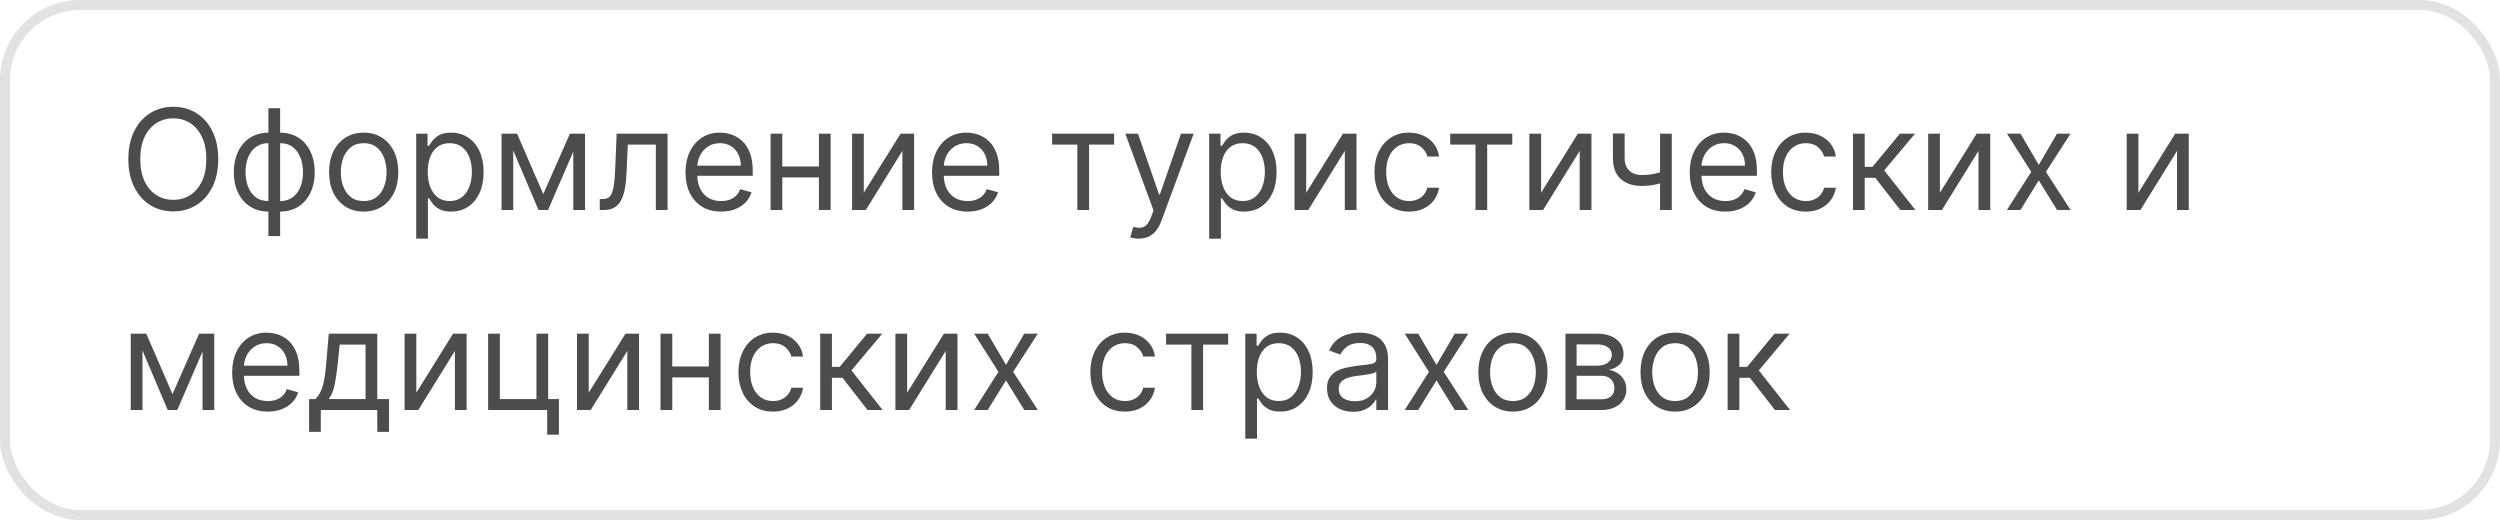
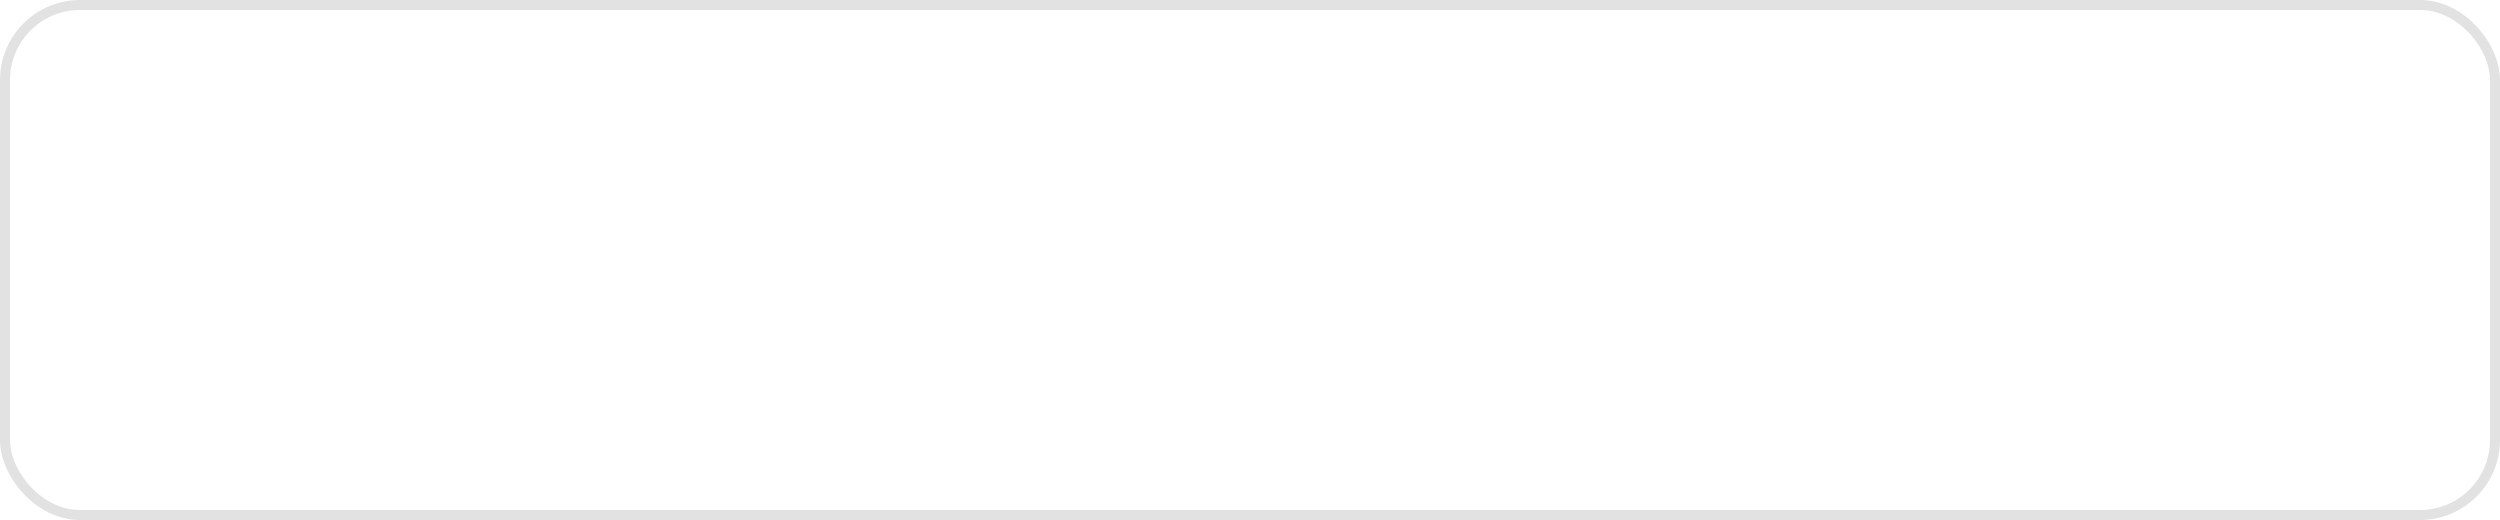
<svg xmlns="http://www.w3.org/2000/svg" width="250" height="52" viewBox="0 0 250 52" fill="none">
  <rect x="0.5" y="0.5" width="249" height="51" rx="7.5" stroke="#E2E2E2" />
-   <path d="M21.824 15.909C21.824 16.983 21.63 17.911 21.242 18.693C20.854 19.475 20.322 20.079 19.646 20.503C18.97 20.927 18.198 21.139 17.329 21.139C16.461 21.139 15.689 20.927 15.013 20.503C14.337 20.079 13.805 19.475 13.417 18.693C13.029 17.911 12.835 16.983 12.835 15.909C12.835 14.835 13.029 13.907 13.417 13.125C13.805 12.343 14.337 11.74 15.013 11.315C15.689 10.891 16.461 10.679 17.329 10.679C18.198 10.679 18.97 10.891 19.646 11.315C20.322 11.74 20.854 12.343 21.242 13.125C21.63 13.907 21.824 14.835 21.824 15.909ZM20.631 15.909C20.631 15.027 20.483 14.283 20.188 13.677C19.896 13.07 19.5 12.611 19 12.3C18.503 11.988 17.946 11.832 17.329 11.832C16.713 11.832 16.155 11.988 15.654 12.3C15.157 12.611 14.761 13.07 14.466 13.677C14.174 14.283 14.028 15.027 14.028 15.909C14.028 16.791 14.174 17.535 14.466 18.141C14.761 18.748 15.157 19.207 15.654 19.518C16.155 19.83 16.713 19.986 17.329 19.986C17.946 19.986 18.503 19.83 19 19.518C19.5 19.207 19.896 18.748 20.188 18.141C20.483 17.535 20.631 16.791 20.631 15.909ZM26.84 23.605V10.818H28.014V23.605H26.84ZM26.84 21.159C26.323 21.159 25.852 21.066 25.428 20.881C25.004 20.692 24.639 20.425 24.334 20.08C24.03 19.732 23.794 19.316 23.629 18.832C23.463 18.349 23.38 17.812 23.38 17.222C23.38 16.625 23.463 16.085 23.629 15.601C23.794 15.114 24.03 14.696 24.334 14.348C24.639 14 25.004 13.733 25.428 13.548C25.852 13.359 26.323 13.264 26.84 13.264H27.198V21.159H26.84ZM26.84 20.105H27.039V14.318H26.84C26.449 14.318 26.109 14.398 25.821 14.557C25.533 14.713 25.294 14.926 25.105 15.198C24.919 15.467 24.78 15.775 24.688 16.123C24.598 16.471 24.553 16.837 24.553 17.222C24.553 17.732 24.634 18.206 24.797 18.643C24.959 19.081 25.209 19.434 25.548 19.702C25.886 19.971 26.317 20.105 26.84 20.105ZM28.014 21.159H27.655V13.264H28.014C28.53 13.264 29.001 13.359 29.425 13.548C29.85 13.733 30.214 14 30.519 14.348C30.824 14.696 31.059 15.114 31.225 15.601C31.391 16.085 31.474 16.625 31.474 17.222C31.474 17.812 31.391 18.349 31.225 18.832C31.059 19.316 30.824 19.732 30.519 20.08C30.214 20.425 29.85 20.692 29.425 20.881C29.001 21.066 28.53 21.159 28.014 21.159ZM28.014 20.105C28.408 20.105 28.748 20.029 29.033 19.876C29.321 19.721 29.558 19.509 29.744 19.24C29.933 18.968 30.072 18.66 30.161 18.315C30.254 17.967 30.3 17.603 30.3 17.222C30.3 16.711 30.219 16.236 30.057 15.795C29.894 15.354 29.644 14.998 29.306 14.726C28.968 14.454 28.537 14.318 28.014 14.318H27.815V20.105H28.014ZM36.37 21.159C35.68 21.159 35.075 20.995 34.555 20.667C34.038 20.339 33.633 19.88 33.342 19.29C33.053 18.7 32.909 18.01 32.909 17.222C32.909 16.426 33.053 15.732 33.342 15.139C33.633 14.545 34.038 14.085 34.555 13.756C35.075 13.428 35.68 13.264 36.37 13.264C37.059 13.264 37.662 13.428 38.179 13.756C38.7 14.085 39.104 14.545 39.392 15.139C39.684 15.732 39.83 16.426 39.83 17.222C39.83 18.01 39.684 18.7 39.392 19.29C39.104 19.88 38.7 20.339 38.179 20.667C37.662 20.995 37.059 21.159 36.37 21.159ZM36.37 20.105C36.893 20.105 37.324 19.971 37.662 19.702C38 19.434 38.25 19.081 38.413 18.643C38.575 18.206 38.656 17.732 38.656 17.222C38.656 16.711 38.575 16.236 38.413 15.795C38.25 15.354 38 14.998 37.662 14.726C37.324 14.454 36.893 14.318 36.37 14.318C35.846 14.318 35.415 14.454 35.077 14.726C34.739 14.998 34.489 15.354 34.326 15.795C34.164 16.236 34.083 16.711 34.083 17.222C34.083 17.732 34.164 18.206 34.326 18.643C34.489 19.081 34.739 19.434 35.077 19.702C35.415 19.971 35.846 20.105 36.37 20.105ZM41.621 23.864V13.364H42.754V14.577H42.894C42.98 14.444 43.099 14.275 43.251 14.07C43.407 13.861 43.629 13.675 43.918 13.513C44.209 13.347 44.604 13.264 45.101 13.264C45.744 13.264 46.311 13.425 46.801 13.746C47.292 14.068 47.675 14.524 47.95 15.114C48.225 15.704 48.362 16.4 48.362 17.202C48.362 18.01 48.225 18.711 47.95 19.305C47.675 19.895 47.293 20.352 46.806 20.677C46.319 20.998 45.757 21.159 45.121 21.159C44.63 21.159 44.237 21.078 43.943 20.916C43.648 20.75 43.42 20.562 43.261 20.354C43.102 20.142 42.98 19.966 42.894 19.827H42.794V23.864H41.621ZM42.774 17.182C42.774 17.759 42.859 18.267 43.028 18.708C43.197 19.146 43.444 19.489 43.769 19.737C44.093 19.983 44.491 20.105 44.962 20.105C45.452 20.105 45.861 19.976 46.19 19.717C46.521 19.456 46.77 19.104 46.935 18.663C47.104 18.219 47.189 17.725 47.189 17.182C47.189 16.645 47.106 16.161 46.94 15.73C46.778 15.296 46.531 14.953 46.2 14.701C45.871 14.446 45.459 14.318 44.962 14.318C44.484 14.318 44.083 14.439 43.758 14.681C43.434 14.92 43.188 15.255 43.023 15.685C42.857 16.113 42.774 16.612 42.774 17.182ZM54.328 19.409L56.993 13.364H58.106L54.805 21H53.851L50.609 13.364H51.703L54.328 19.409ZM51.325 13.364V21H50.152V13.364H51.325ZM57.331 21V13.364H58.504V21H57.331ZM59.976 21V19.906H60.254C60.483 19.906 60.673 19.861 60.826 19.772C60.978 19.679 61.101 19.518 61.194 19.29C61.29 19.058 61.363 18.736 61.413 18.325C61.466 17.911 61.504 17.384 61.527 16.744L61.666 13.364H66.757V21H65.584V14.457H62.78L62.66 17.182C62.634 17.808 62.578 18.36 62.492 18.837C62.409 19.311 62.281 19.709 62.109 20.03C61.94 20.352 61.714 20.594 61.432 20.756C61.151 20.919 60.798 21 60.374 21H59.976ZM72.112 21.159C71.376 21.159 70.741 20.997 70.207 20.672C69.677 20.344 69.268 19.886 68.979 19.3C68.694 18.71 68.552 18.024 68.552 17.241C68.552 16.459 68.694 15.77 68.979 15.173C69.268 14.573 69.669 14.106 70.183 13.771C70.7 13.433 71.303 13.264 71.992 13.264C72.39 13.264 72.783 13.331 73.171 13.463C73.558 13.596 73.911 13.811 74.229 14.109C74.548 14.404 74.801 14.796 74.99 15.283C75.179 15.77 75.273 16.37 75.273 17.082V17.579H69.387V16.565H74.08C74.08 16.134 73.994 15.75 73.822 15.412C73.653 15.074 73.411 14.807 73.096 14.611C72.784 14.416 72.416 14.318 71.992 14.318C71.525 14.318 71.121 14.434 70.779 14.666C70.441 14.895 70.181 15.193 69.999 15.561C69.816 15.929 69.725 16.323 69.725 16.744V17.421C69.725 17.997 69.825 18.486 70.023 18.887C70.226 19.285 70.506 19.588 70.864 19.797C71.222 20.002 71.638 20.105 72.112 20.105C72.42 20.105 72.698 20.062 72.947 19.976C73.199 19.886 73.416 19.754 73.598 19.578C73.78 19.399 73.921 19.177 74.021 18.912L75.154 19.23C75.035 19.615 74.834 19.953 74.553 20.244C74.271 20.533 73.923 20.758 73.508 20.921C73.094 21.079 72.629 21.159 72.112 21.159ZM82.169 16.645V17.739H77.953V16.645H82.169ZM78.231 13.364V21H77.058V13.364H78.231ZM83.064 13.364V21H81.891V13.364H83.064ZM86.38 19.27L90.059 13.364H91.411V21H90.238V15.094L86.579 21H85.207V13.364H86.38V19.27ZM96.762 21.159C96.026 21.159 95.391 20.997 94.858 20.672C94.328 20.344 93.918 19.886 93.63 19.3C93.345 18.71 93.202 18.024 93.202 17.241C93.202 16.459 93.345 15.77 93.63 15.173C93.918 14.573 94.319 14.106 94.833 13.771C95.35 13.433 95.953 13.264 96.643 13.264C97.04 13.264 97.433 13.331 97.821 13.463C98.209 13.596 98.562 13.811 98.88 14.109C99.198 14.404 99.451 14.796 99.64 15.283C99.829 15.77 99.924 16.37 99.924 17.082V17.579H94.037V16.565H98.731C98.731 16.134 98.644 15.75 98.472 15.412C98.303 15.074 98.061 14.807 97.746 14.611C97.435 14.416 97.067 14.318 96.643 14.318C96.175 14.318 95.771 14.434 95.43 14.666C95.091 14.895 94.831 15.193 94.649 15.561C94.467 15.929 94.376 16.323 94.376 16.744V17.421C94.376 17.997 94.475 18.486 94.674 18.887C94.876 19.285 95.156 19.588 95.514 19.797C95.872 20.002 96.288 20.105 96.762 20.105C97.07 20.105 97.349 20.062 97.597 19.976C97.849 19.886 98.066 19.754 98.248 19.578C98.431 19.399 98.572 19.177 98.671 18.912L99.805 19.23C99.685 19.615 99.485 19.953 99.203 20.244C98.921 20.533 98.573 20.758 98.159 20.921C97.745 21.079 97.279 21.159 96.762 21.159ZM105.209 14.457V13.364H111.413V14.457H108.907V21H107.734V14.457H105.209ZM113.88 23.864C113.681 23.864 113.504 23.847 113.348 23.814C113.193 23.784 113.085 23.754 113.025 23.724L113.324 22.69C113.609 22.763 113.86 22.79 114.079 22.77C114.298 22.75 114.492 22.652 114.661 22.477C114.833 22.304 114.991 22.024 115.133 21.636L115.352 21.04L112.528 13.364H113.801L115.909 19.449H115.988L118.096 13.364H119.369L116.127 22.114C115.982 22.508 115.801 22.834 115.586 23.093C115.37 23.355 115.12 23.549 114.835 23.675C114.553 23.801 114.235 23.864 113.88 23.864ZM120.918 23.864V13.364H122.051V14.577H122.19C122.277 14.444 122.396 14.275 122.548 14.07C122.704 13.861 122.926 13.675 123.214 13.513C123.506 13.347 123.901 13.264 124.398 13.264C125.041 13.264 125.607 13.425 126.098 13.746C126.589 14.068 126.971 14.524 127.246 15.114C127.522 15.704 127.659 16.4 127.659 17.202C127.659 18.01 127.522 18.711 127.246 19.305C126.971 19.895 126.59 20.352 126.103 20.677C125.616 20.998 125.054 21.159 124.418 21.159C123.927 21.159 123.534 21.078 123.239 20.916C122.944 20.75 122.717 20.562 122.558 20.354C122.399 20.142 122.277 19.966 122.19 19.827H122.091V23.864H120.918ZM122.071 17.182C122.071 17.759 122.156 18.267 122.325 18.708C122.494 19.146 122.741 19.489 123.065 19.737C123.39 19.983 123.788 20.105 124.259 20.105C124.749 20.105 125.158 19.976 125.487 19.717C125.818 19.456 126.067 19.104 126.232 18.663C126.401 18.219 126.486 17.725 126.486 17.182C126.486 16.645 126.403 16.161 126.237 15.73C126.075 15.296 125.828 14.953 125.496 14.701C125.168 14.446 124.756 14.318 124.259 14.318C123.781 14.318 123.38 14.439 123.055 14.681C122.731 14.92 122.485 15.255 122.32 15.685C122.154 16.113 122.071 16.612 122.071 17.182ZM130.622 19.27L134.301 13.364H135.653V21H134.48V15.094L130.821 21H129.449V13.364H130.622V19.27ZM140.905 21.159C140.189 21.159 139.572 20.99 139.055 20.652C138.538 20.314 138.14 19.848 137.862 19.255C137.584 18.662 137.444 17.984 137.444 17.222C137.444 16.446 137.587 15.762 137.872 15.168C138.16 14.572 138.561 14.106 139.075 13.771C139.592 13.433 140.195 13.264 140.885 13.264C141.422 13.264 141.906 13.364 142.336 13.562C142.767 13.761 143.12 14.04 143.395 14.398C143.671 14.756 143.841 15.173 143.907 15.651H142.734C142.645 15.303 142.446 14.994 142.138 14.726C141.833 14.454 141.422 14.318 140.905 14.318C140.447 14.318 140.046 14.438 139.702 14.676C139.36 14.912 139.093 15.245 138.901 15.675C138.712 16.103 138.618 16.605 138.618 17.182C138.618 17.772 138.711 18.285 138.896 18.723C139.085 19.16 139.35 19.5 139.692 19.742C140.036 19.984 140.441 20.105 140.905 20.105C141.21 20.105 141.486 20.052 141.735 19.946C141.983 19.84 142.194 19.688 142.366 19.489C142.539 19.29 142.661 19.051 142.734 18.773H143.907C143.841 19.224 143.677 19.63 143.415 19.991C143.157 20.349 142.814 20.634 142.386 20.846C141.962 21.055 141.468 21.159 140.905 21.159ZM145.021 14.457V13.364H151.226V14.457H148.72V21H147.547V14.457H145.021ZM154.11 19.27L157.789 13.364H159.142V21H157.968V15.094L154.309 21H152.937V13.364H154.11V19.27ZM167.177 13.364V21H166.004V13.364H167.177ZM166.72 17.003V18.097C166.454 18.196 166.191 18.284 165.929 18.36C165.667 18.433 165.392 18.491 165.104 18.534C164.816 18.574 164.499 18.594 164.154 18.594C163.289 18.594 162.595 18.36 162.071 17.893C161.551 17.425 161.291 16.724 161.291 15.79V13.344H162.464V15.79C162.464 16.181 162.539 16.502 162.688 16.754C162.837 17.006 163.039 17.193 163.294 17.316C163.549 17.439 163.836 17.5 164.154 17.5C164.651 17.5 165.101 17.455 165.502 17.366C165.906 17.273 166.312 17.152 166.72 17.003ZM172.531 21.159C171.796 21.159 171.161 20.997 170.627 20.672C170.097 20.344 169.688 19.886 169.399 19.3C169.114 18.71 168.972 18.024 168.972 17.241C168.972 16.459 169.114 15.77 169.399 15.173C169.688 14.573 170.089 14.106 170.602 13.771C171.119 13.433 171.723 13.264 172.412 13.264C172.81 13.264 173.203 13.331 173.59 13.463C173.978 13.596 174.331 13.811 174.649 14.109C174.968 14.404 175.221 14.796 175.41 15.283C175.599 15.77 175.693 16.37 175.693 17.082V17.579H169.807V16.565H174.5C174.5 16.134 174.414 15.75 174.242 15.412C174.073 15.074 173.831 14.807 173.516 14.611C173.204 14.416 172.836 14.318 172.412 14.318C171.945 14.318 171.54 14.434 171.199 14.666C170.861 14.895 170.601 15.193 170.419 15.561C170.236 15.929 170.145 16.323 170.145 16.744V17.421C170.145 17.997 170.244 18.486 170.443 18.887C170.646 19.285 170.926 19.588 171.284 19.797C171.642 20.002 172.057 20.105 172.531 20.105C172.84 20.105 173.118 20.062 173.367 19.976C173.619 19.886 173.836 19.754 174.018 19.578C174.2 19.399 174.341 19.177 174.441 18.912L175.574 19.23C175.455 19.615 175.254 19.953 174.972 20.244C174.691 20.533 174.343 20.758 173.928 20.921C173.514 21.079 173.048 21.159 172.531 21.159ZM180.58 21.159C179.865 21.159 179.248 20.99 178.731 20.652C178.214 20.314 177.816 19.848 177.538 19.255C177.259 18.662 177.12 17.984 177.12 17.222C177.12 16.446 177.263 15.762 177.548 15.168C177.836 14.572 178.237 14.106 178.751 13.771C179.268 13.433 179.871 13.264 180.561 13.264C181.097 13.264 181.581 13.364 182.012 13.562C182.443 13.761 182.796 14.04 183.071 14.398C183.346 14.756 183.517 15.173 183.583 15.651H182.41C182.32 15.303 182.122 14.994 181.813 14.726C181.508 14.454 181.097 14.318 180.58 14.318C180.123 14.318 179.722 14.438 179.377 14.676C179.036 14.912 178.769 15.245 178.577 15.675C178.388 16.103 178.294 16.605 178.294 17.182C178.294 17.772 178.386 18.285 178.572 18.723C178.761 19.16 179.026 19.5 179.367 19.742C179.712 19.984 180.116 20.105 180.58 20.105C180.885 20.105 181.162 20.052 181.411 19.946C181.659 19.84 181.87 19.688 182.042 19.489C182.214 19.29 182.337 19.051 182.41 18.773H183.583C183.517 19.224 183.353 19.63 183.091 19.991C182.833 20.349 182.49 20.634 182.062 20.846C181.638 21.055 181.144 21.159 180.58 21.159ZM185.298 21V13.364H186.472V16.685H187.247L189.992 13.364H191.503L188.421 17.043L191.543 21H190.031L187.526 17.778H186.472V21H185.298ZM193.991 19.27L197.67 13.364H199.023V21H197.849V15.094L194.19 21H192.818V13.364H193.991V19.27ZM202.047 13.364L203.876 16.486L205.706 13.364H207.058L204.592 17.182L207.058 21H205.706L203.876 18.037L202.047 21H200.694L203.12 17.182L200.694 13.364H202.047ZM213.843 19.27L217.522 13.364H218.874V21H217.701V15.094L214.042 21H212.67V13.364H213.843V19.27ZM17.25 39.409L19.915 33.364H21.028L17.727 41H16.773L13.531 33.364H14.625L17.25 39.409ZM14.247 33.364V41H13.074V33.364H14.247ZM20.253 41V33.364H21.426V41H20.253ZM26.776 41.159C26.04 41.159 25.405 40.997 24.871 40.672C24.341 40.344 23.932 39.886 23.643 39.3C23.358 38.71 23.216 38.024 23.216 37.242C23.216 36.459 23.358 35.77 23.643 35.173C23.932 34.573 24.333 34.106 24.847 33.771C25.364 33.433 25.967 33.264 26.656 33.264C27.054 33.264 27.447 33.331 27.834 33.463C28.222 33.596 28.575 33.811 28.893 34.109C29.212 34.404 29.465 34.795 29.654 35.283C29.843 35.77 29.938 36.37 29.938 37.082V37.58H24.051V36.565H28.744C28.744 36.135 28.658 35.75 28.486 35.412C28.317 35.074 28.075 34.807 27.76 34.611C27.448 34.416 27.081 34.318 26.656 34.318C26.189 34.318 25.785 34.434 25.443 34.666C25.105 34.895 24.845 35.193 24.663 35.561C24.48 35.929 24.389 36.323 24.389 36.744V37.42C24.389 37.997 24.489 38.486 24.688 38.887C24.89 39.285 25.17 39.588 25.528 39.797C25.886 40.002 26.302 40.105 26.776 40.105C27.084 40.105 27.362 40.062 27.611 39.976C27.863 39.886 28.08 39.754 28.262 39.578C28.444 39.399 28.585 39.177 28.685 38.912L29.818 39.23C29.699 39.615 29.498 39.953 29.217 40.244C28.935 40.533 28.587 40.758 28.173 40.92C27.758 41.08 27.293 41.159 26.776 41.159ZM30.907 43.188V39.906H31.543C31.699 39.744 31.833 39.568 31.946 39.379C32.059 39.19 32.157 38.967 32.239 38.708C32.325 38.446 32.398 38.128 32.458 37.754C32.518 37.376 32.571 36.92 32.617 36.386L32.876 33.364H37.728V39.906H38.901V43.188H37.728V41H32.08V43.188H30.907ZM32.876 39.906H36.555V34.457H33.969L33.771 36.386C33.688 37.185 33.585 37.883 33.462 38.479C33.34 39.076 33.144 39.552 32.876 39.906ZM41.632 39.27L45.311 33.364H46.663V41H45.49V35.094L41.831 41H40.459V33.364H41.632V39.27ZM54.818 33.364V39.906H55.892V43.466H54.718V41H48.812V33.364H49.985V39.906H53.645V33.364H54.818ZM58.872 39.27L62.551 33.364H63.903V41H62.73V35.094L59.071 41H57.699V33.364H58.872V39.27ZM71.163 36.645V37.739H66.947V36.645H71.163ZM67.226 33.364V41H66.052V33.364H67.226ZM72.058 33.364V41H70.885V33.364H72.058ZM77.303 41.159C76.587 41.159 75.971 40.99 75.454 40.652C74.937 40.314 74.539 39.848 74.26 39.255C73.982 38.662 73.843 37.984 73.843 37.222C73.843 36.446 73.985 35.762 74.27 35.168C74.559 34.572 74.96 34.106 75.474 33.771C75.991 33.433 76.594 33.264 77.283 33.264C77.82 33.264 78.304 33.364 78.735 33.562C79.166 33.761 79.519 34.04 79.794 34.398C80.069 34.756 80.24 35.173 80.306 35.651H79.133C79.043 35.303 78.844 34.994 78.536 34.726C78.231 34.454 77.82 34.318 77.303 34.318C76.846 34.318 76.445 34.438 76.1 34.676C75.759 34.911 75.492 35.245 75.299 35.675C75.111 36.103 75.016 36.605 75.016 37.182C75.016 37.772 75.109 38.285 75.295 38.723C75.484 39.16 75.749 39.5 76.09 39.742C76.435 39.984 76.839 40.105 77.303 40.105C77.608 40.105 77.885 40.052 78.133 39.946C78.382 39.84 78.592 39.688 78.765 39.489C78.937 39.29 79.06 39.051 79.133 38.773H80.306C80.24 39.224 80.076 39.63 79.814 39.991C79.555 40.349 79.212 40.634 78.785 40.846C78.36 41.055 77.867 41.159 77.303 41.159ZM82.021 41V33.364H83.194V36.685H83.97L86.714 33.364H88.226L85.143 37.043L88.265 41H86.754L84.248 37.778H83.194V41H82.021ZM90.714 39.27L94.393 33.364H95.745V41H94.572V35.094L90.913 41H89.541V33.364H90.714V39.27ZM98.769 33.364L100.599 36.486L102.428 33.364H103.781L101.315 37.182L103.781 41H102.428L100.599 38.037L98.769 41H97.417L99.843 37.182L97.417 33.364H98.769ZM112.494 41.159C111.779 41.159 111.162 40.99 110.645 40.652C110.128 40.314 109.73 39.848 109.452 39.255C109.173 38.662 109.034 37.984 109.034 37.222C109.034 36.446 109.177 35.762 109.462 35.168C109.75 34.572 110.151 34.106 110.665 33.771C111.182 33.433 111.785 33.264 112.475 33.264C113.012 33.264 113.495 33.364 113.926 33.562C114.357 33.761 114.71 34.04 114.985 34.398C115.26 34.756 115.431 35.173 115.497 35.651H114.324C114.235 35.303 114.036 34.994 113.727 34.726C113.423 34.454 113.012 34.318 112.494 34.318C112.037 34.318 111.636 34.438 111.291 34.676C110.95 34.911 110.683 35.245 110.491 35.675C110.302 36.103 110.208 36.605 110.208 37.182C110.208 37.772 110.3 38.285 110.486 38.723C110.675 39.16 110.94 39.5 111.281 39.742C111.626 39.984 112.03 40.105 112.494 40.105C112.799 40.105 113.076 40.052 113.325 39.946C113.573 39.84 113.784 39.688 113.956 39.489C114.128 39.29 114.251 39.051 114.324 38.773H115.497C115.431 39.224 115.267 39.63 115.005 39.991C114.747 40.349 114.404 40.634 113.976 40.846C113.552 41.055 113.058 41.159 112.494 41.159ZM116.611 34.457V33.364H122.816V34.457H120.31V41H119.137V34.457H116.611ZM124.527 43.864V33.364H125.661V34.577H125.8C125.886 34.444 126.005 34.275 126.158 34.07C126.313 33.861 126.536 33.675 126.824 33.513C127.116 33.347 127.51 33.264 128.007 33.264C128.65 33.264 129.217 33.425 129.707 33.746C130.198 34.068 130.581 34.524 130.856 35.114C131.131 35.704 131.268 36.4 131.268 37.202C131.268 38.01 131.131 38.711 130.856 39.305C130.581 39.895 130.2 40.352 129.712 40.677C129.225 40.998 128.663 41.159 128.027 41.159C127.536 41.159 127.144 41.078 126.849 40.916C126.554 40.75 126.327 40.562 126.168 40.354C126.009 40.142 125.886 39.966 125.8 39.827H125.7V43.864H124.527ZM125.68 37.182C125.68 37.758 125.765 38.267 125.934 38.708C126.103 39.146 126.35 39.489 126.675 39.737C127 39.983 127.397 40.105 127.868 40.105C128.358 40.105 128.768 39.976 129.096 39.717C129.427 39.456 129.676 39.104 129.842 38.663C130.011 38.219 130.095 37.725 130.095 37.182C130.095 36.645 130.012 36.161 129.847 35.73C129.684 35.296 129.437 34.953 129.106 34.701C128.778 34.446 128.365 34.318 127.868 34.318C127.391 34.318 126.99 34.439 126.665 34.681C126.34 34.92 126.095 35.255 125.929 35.685C125.763 36.113 125.68 36.612 125.68 37.182ZM135.305 41.179C134.821 41.179 134.382 41.088 133.988 40.906C133.594 40.72 133.28 40.453 133.048 40.105C132.816 39.754 132.7 39.33 132.7 38.832C132.7 38.395 132.786 38.04 132.959 37.769C133.131 37.493 133.362 37.278 133.65 37.122C133.938 36.966 134.256 36.85 134.604 36.774C134.956 36.695 135.309 36.632 135.663 36.585C136.127 36.526 136.504 36.481 136.792 36.451C137.084 36.418 137.296 36.363 137.428 36.287C137.564 36.211 137.632 36.078 137.632 35.889V35.849C137.632 35.359 137.498 34.978 137.229 34.706C136.964 34.434 136.562 34.298 136.021 34.298C135.461 34.298 135.022 34.421 134.704 34.666C134.386 34.911 134.162 35.173 134.033 35.452L132.919 35.054C133.118 34.59 133.383 34.229 133.714 33.97C134.049 33.708 134.414 33.526 134.808 33.423C135.206 33.317 135.597 33.264 135.982 33.264C136.227 33.264 136.509 33.294 136.827 33.354C137.148 33.41 137.458 33.528 137.756 33.707C138.058 33.886 138.308 34.156 138.507 34.517C138.706 34.878 138.805 35.362 138.805 35.969V41H137.632V39.966H137.572C137.493 40.132 137.36 40.309 137.175 40.498C136.989 40.687 136.742 40.847 136.434 40.98C136.126 41.113 135.75 41.179 135.305 41.179ZM135.484 40.125C135.948 40.125 136.339 40.034 136.658 39.852C136.979 39.669 137.221 39.434 137.384 39.146C137.549 38.857 137.632 38.554 137.632 38.236V37.162C137.582 37.222 137.473 37.276 137.304 37.326C137.138 37.372 136.946 37.414 136.727 37.45C136.512 37.483 136.301 37.513 136.096 37.54C135.894 37.563 135.73 37.583 135.604 37.599C135.299 37.639 135.014 37.704 134.749 37.793C134.487 37.88 134.275 38.01 134.112 38.186C133.953 38.358 133.874 38.594 133.874 38.892C133.874 39.3 134.024 39.608 134.326 39.817C134.631 40.022 135.017 40.125 135.484 40.125ZM141.822 33.364L143.651 36.486L145.481 33.364H146.833L144.367 37.182L146.833 41H145.481L143.651 38.037L141.822 41H140.47L142.896 37.182L140.47 33.364H141.822ZM151.295 41.159C150.606 41.159 150.001 40.995 149.481 40.667C148.964 40.339 148.559 39.88 148.268 39.29C147.979 38.7 147.835 38.01 147.835 37.222C147.835 36.426 147.979 35.732 148.268 35.139C148.559 34.545 148.964 34.084 149.481 33.756C150.001 33.428 150.606 33.264 151.295 33.264C151.985 33.264 152.588 33.428 153.105 33.756C153.625 34.084 154.03 34.545 154.318 35.139C154.61 35.732 154.756 36.426 154.756 37.222C154.756 38.01 154.61 38.7 154.318 39.29C154.03 39.88 153.625 40.339 153.105 40.667C152.588 40.995 151.985 41.159 151.295 41.159ZM151.295 40.105C151.819 40.105 152.25 39.971 152.588 39.702C152.926 39.434 153.176 39.081 153.339 38.644C153.501 38.206 153.582 37.732 153.582 37.222C153.582 36.711 153.501 36.236 153.339 35.795C153.176 35.354 152.926 34.998 152.588 34.726C152.25 34.454 151.819 34.318 151.295 34.318C150.772 34.318 150.341 34.454 150.003 34.726C149.665 34.998 149.414 35.354 149.252 35.795C149.09 36.236 149.008 36.711 149.008 37.222C149.008 37.732 149.09 38.206 149.252 38.644C149.414 39.081 149.665 39.434 150.003 39.702C150.341 39.971 150.772 40.105 151.295 40.105ZM156.547 41V33.364H159.669C160.491 33.364 161.144 33.549 161.627 33.92C162.111 34.292 162.353 34.782 162.353 35.392C162.353 35.856 162.216 36.216 161.941 36.471C161.666 36.723 161.313 36.894 160.882 36.983C161.163 37.023 161.437 37.122 161.702 37.281C161.971 37.44 162.193 37.659 162.368 37.938C162.544 38.213 162.632 38.551 162.632 38.952C162.632 39.343 162.532 39.693 162.333 40.001C162.135 40.309 161.85 40.553 161.478 40.731C161.107 40.91 160.663 41 160.146 41H156.547ZM157.66 39.926H160.146C160.55 39.926 160.867 39.83 161.096 39.638C161.324 39.446 161.439 39.184 161.439 38.852C161.439 38.458 161.324 38.148 161.096 37.923C160.867 37.694 160.55 37.58 160.146 37.58H157.66V39.926ZM157.66 36.565H159.669C159.984 36.565 160.254 36.522 160.479 36.436C160.704 36.347 160.877 36.221 160.996 36.058C161.119 35.892 161.18 35.697 161.18 35.472C161.18 35.15 161.046 34.898 160.777 34.716C160.509 34.53 160.139 34.438 159.669 34.438H157.66V36.565ZM167.51 41.159C166.821 41.159 166.216 40.995 165.695 40.667C165.178 40.339 164.774 39.88 164.482 39.29C164.194 38.7 164.05 38.01 164.05 37.222C164.05 36.426 164.194 35.732 164.482 35.139C164.774 34.545 165.178 34.084 165.695 33.756C166.216 33.428 166.821 33.264 167.51 33.264C168.2 33.264 168.803 33.428 169.32 33.756C169.84 34.084 170.244 34.545 170.533 35.139C170.825 35.732 170.97 36.426 170.97 37.222C170.97 38.01 170.825 38.7 170.533 39.29C170.244 39.88 169.84 40.339 169.32 40.667C168.803 40.995 168.2 41.159 167.51 41.159ZM167.51 40.105C168.034 40.105 168.465 39.971 168.803 39.702C169.141 39.434 169.391 39.081 169.553 38.644C169.716 38.206 169.797 37.732 169.797 37.222C169.797 36.711 169.716 36.236 169.553 35.795C169.391 35.354 169.141 34.998 168.803 34.726C168.465 34.454 168.034 34.318 167.51 34.318C166.986 34.318 166.556 34.454 166.218 34.726C165.879 34.998 165.629 35.354 165.467 35.795C165.304 36.236 165.223 36.711 165.223 37.222C165.223 37.732 165.304 38.206 165.467 38.644C165.629 39.081 165.879 39.434 166.218 39.702C166.556 39.971 166.986 40.105 167.51 40.105ZM172.761 41V33.364H173.935V36.685H174.71L177.455 33.364H178.966L175.884 37.043L179.006 41H177.494L174.989 37.778H173.935V41H172.761Z" fill="#4C4C4C" />
</svg>